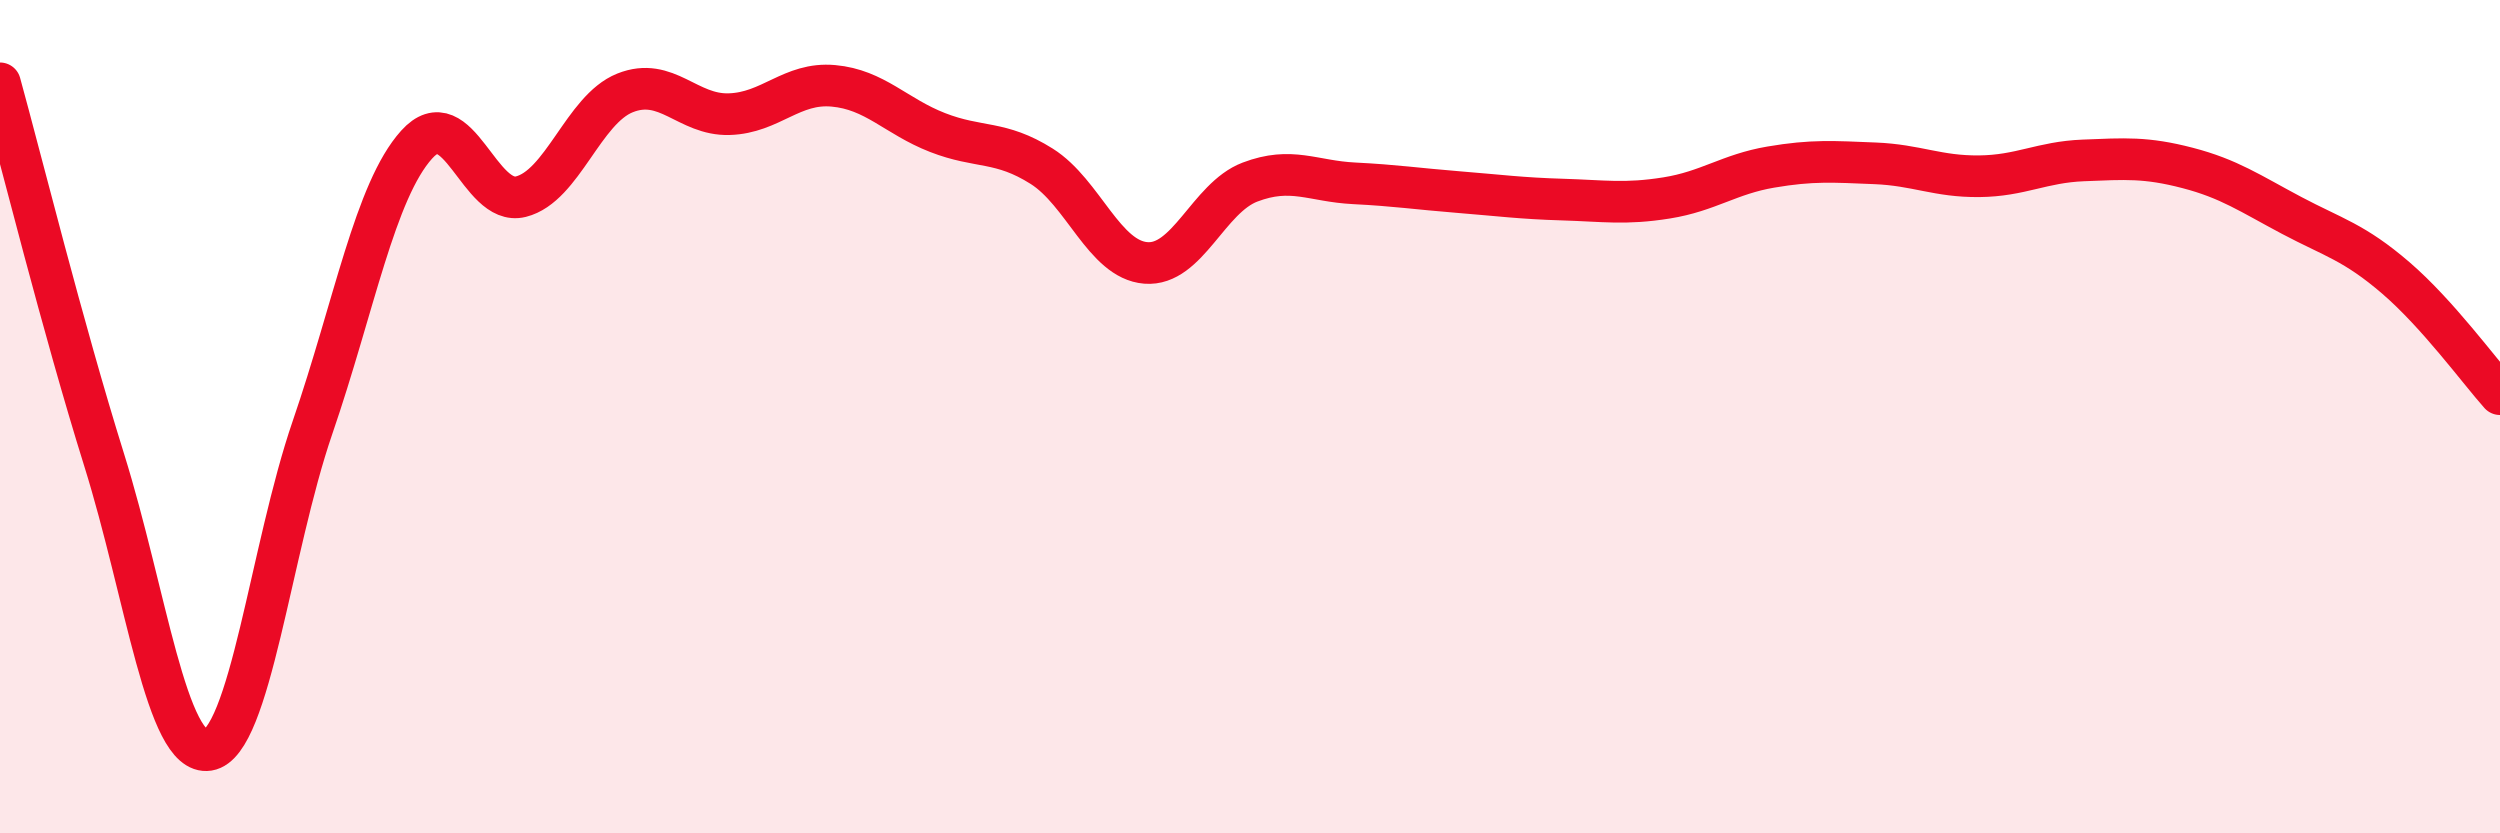
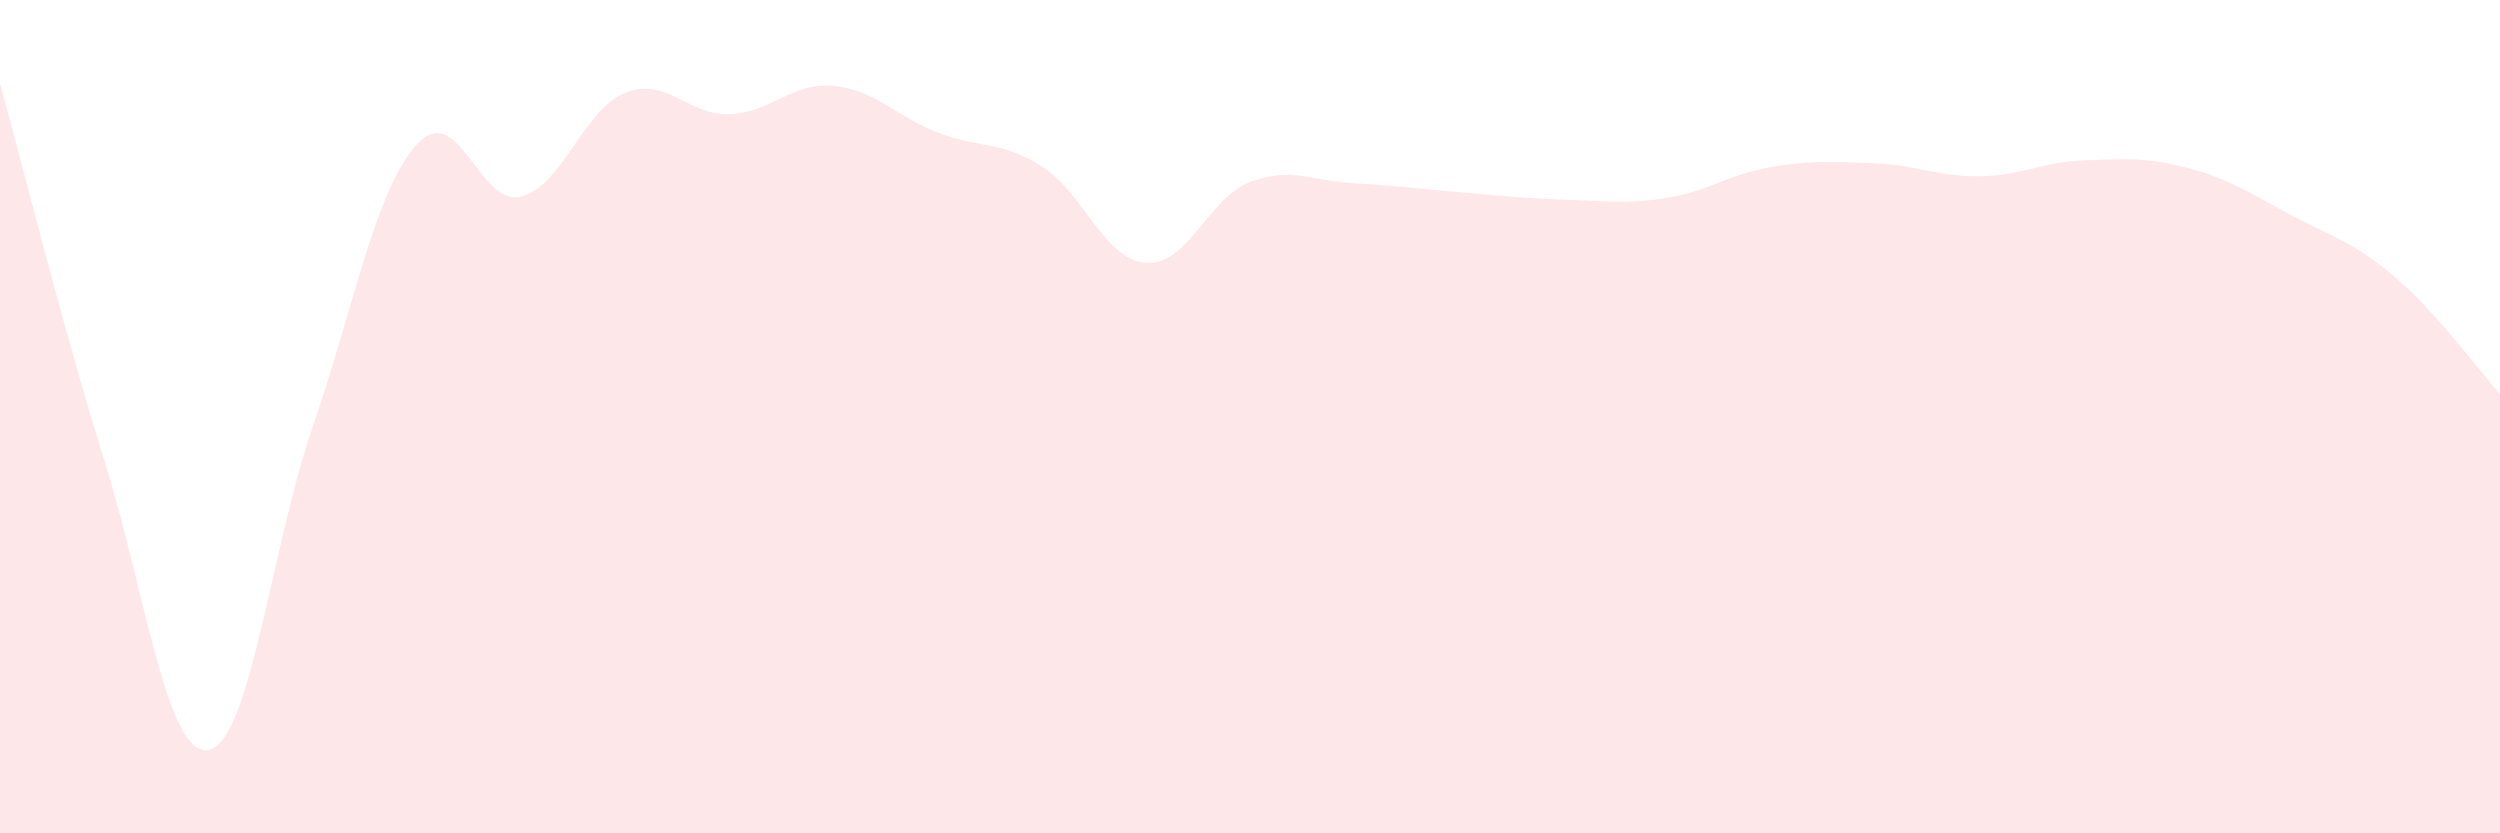
<svg xmlns="http://www.w3.org/2000/svg" width="60" height="20" viewBox="0 0 60 20">
  <path d="M 0,2 C 0.5,3.81 1.5,7.84 2.5,11.04 C 3.5,14.24 4,18.16 5,18 C 6,17.84 6.5,13.17 7.5,10.26 C 8.5,7.35 9,4.58 10,3.47 C 11,2.36 11.5,4.97 12.5,4.72 C 13.5,4.47 14,2.63 15,2.23 C 16,1.83 16.5,2.77 17.5,2.74 C 18.5,2.71 19,1.97 20,2.06 C 21,2.15 21.5,2.79 22.5,3.18 C 23.5,3.57 24,3.36 25,3.99 C 26,4.62 26.5,6.23 27.5,6.31 C 28.5,6.39 29,4.75 30,4.37 C 31,3.99 31.5,4.35 32.5,4.4 C 33.5,4.45 34,4.53 35,4.61 C 36,4.69 36.5,4.76 37.5,4.79 C 38.5,4.82 39,4.91 40,4.75 C 41,4.59 41.5,4.18 42.5,4.01 C 43.5,3.84 44,3.88 45,3.92 C 46,3.96 46.5,4.24 47.5,4.23 C 48.5,4.22 49,3.89 50,3.85 C 51,3.81 51.5,3.77 52.5,4.03 C 53.5,4.29 54,4.64 55,5.17 C 56,5.7 56.5,5.81 57.5,6.67 C 58.5,7.53 59.5,8.9 60,9.46L60 20L0 20Z" fill="#EB0A25" opacity="0.1" stroke-linecap="round" stroke-linejoin="round" />
-   <path d="M 0,2 C 0.5,3.81 1.5,7.84 2.5,11.04 C 3.5,14.24 4,18.16 5,18 C 6,17.84 6.5,13.17 7.5,10.26 C 8.5,7.35 9,4.58 10,3.47 C 11,2.36 11.5,4.97 12.5,4.72 C 13.5,4.47 14,2.63 15,2.23 C 16,1.83 16.5,2.77 17.5,2.74 C 18.5,2.71 19,1.97 20,2.06 C 21,2.15 21.5,2.79 22.5,3.18 C 23.5,3.57 24,3.36 25,3.99 C 26,4.62 26.5,6.23 27.5,6.31 C 28.5,6.39 29,4.75 30,4.37 C 31,3.99 31.5,4.35 32.5,4.4 C 33.5,4.45 34,4.53 35,4.61 C 36,4.69 36.5,4.76 37.5,4.79 C 38.5,4.82 39,4.91 40,4.75 C 41,4.59 41.5,4.18 42.5,4.01 C 43.5,3.84 44,3.88 45,3.92 C 46,3.96 46.5,4.24 47.5,4.23 C 48.5,4.22 49,3.89 50,3.85 C 51,3.81 51.5,3.77 52.5,4.03 C 53.5,4.29 54,4.64 55,5.17 C 56,5.7 56.5,5.81 57.5,6.67 C 58.5,7.53 59.5,8.9 60,9.46" stroke="#EB0A25" stroke-width="1" fill="none" stroke-linecap="round" stroke-linejoin="round" />
</svg>